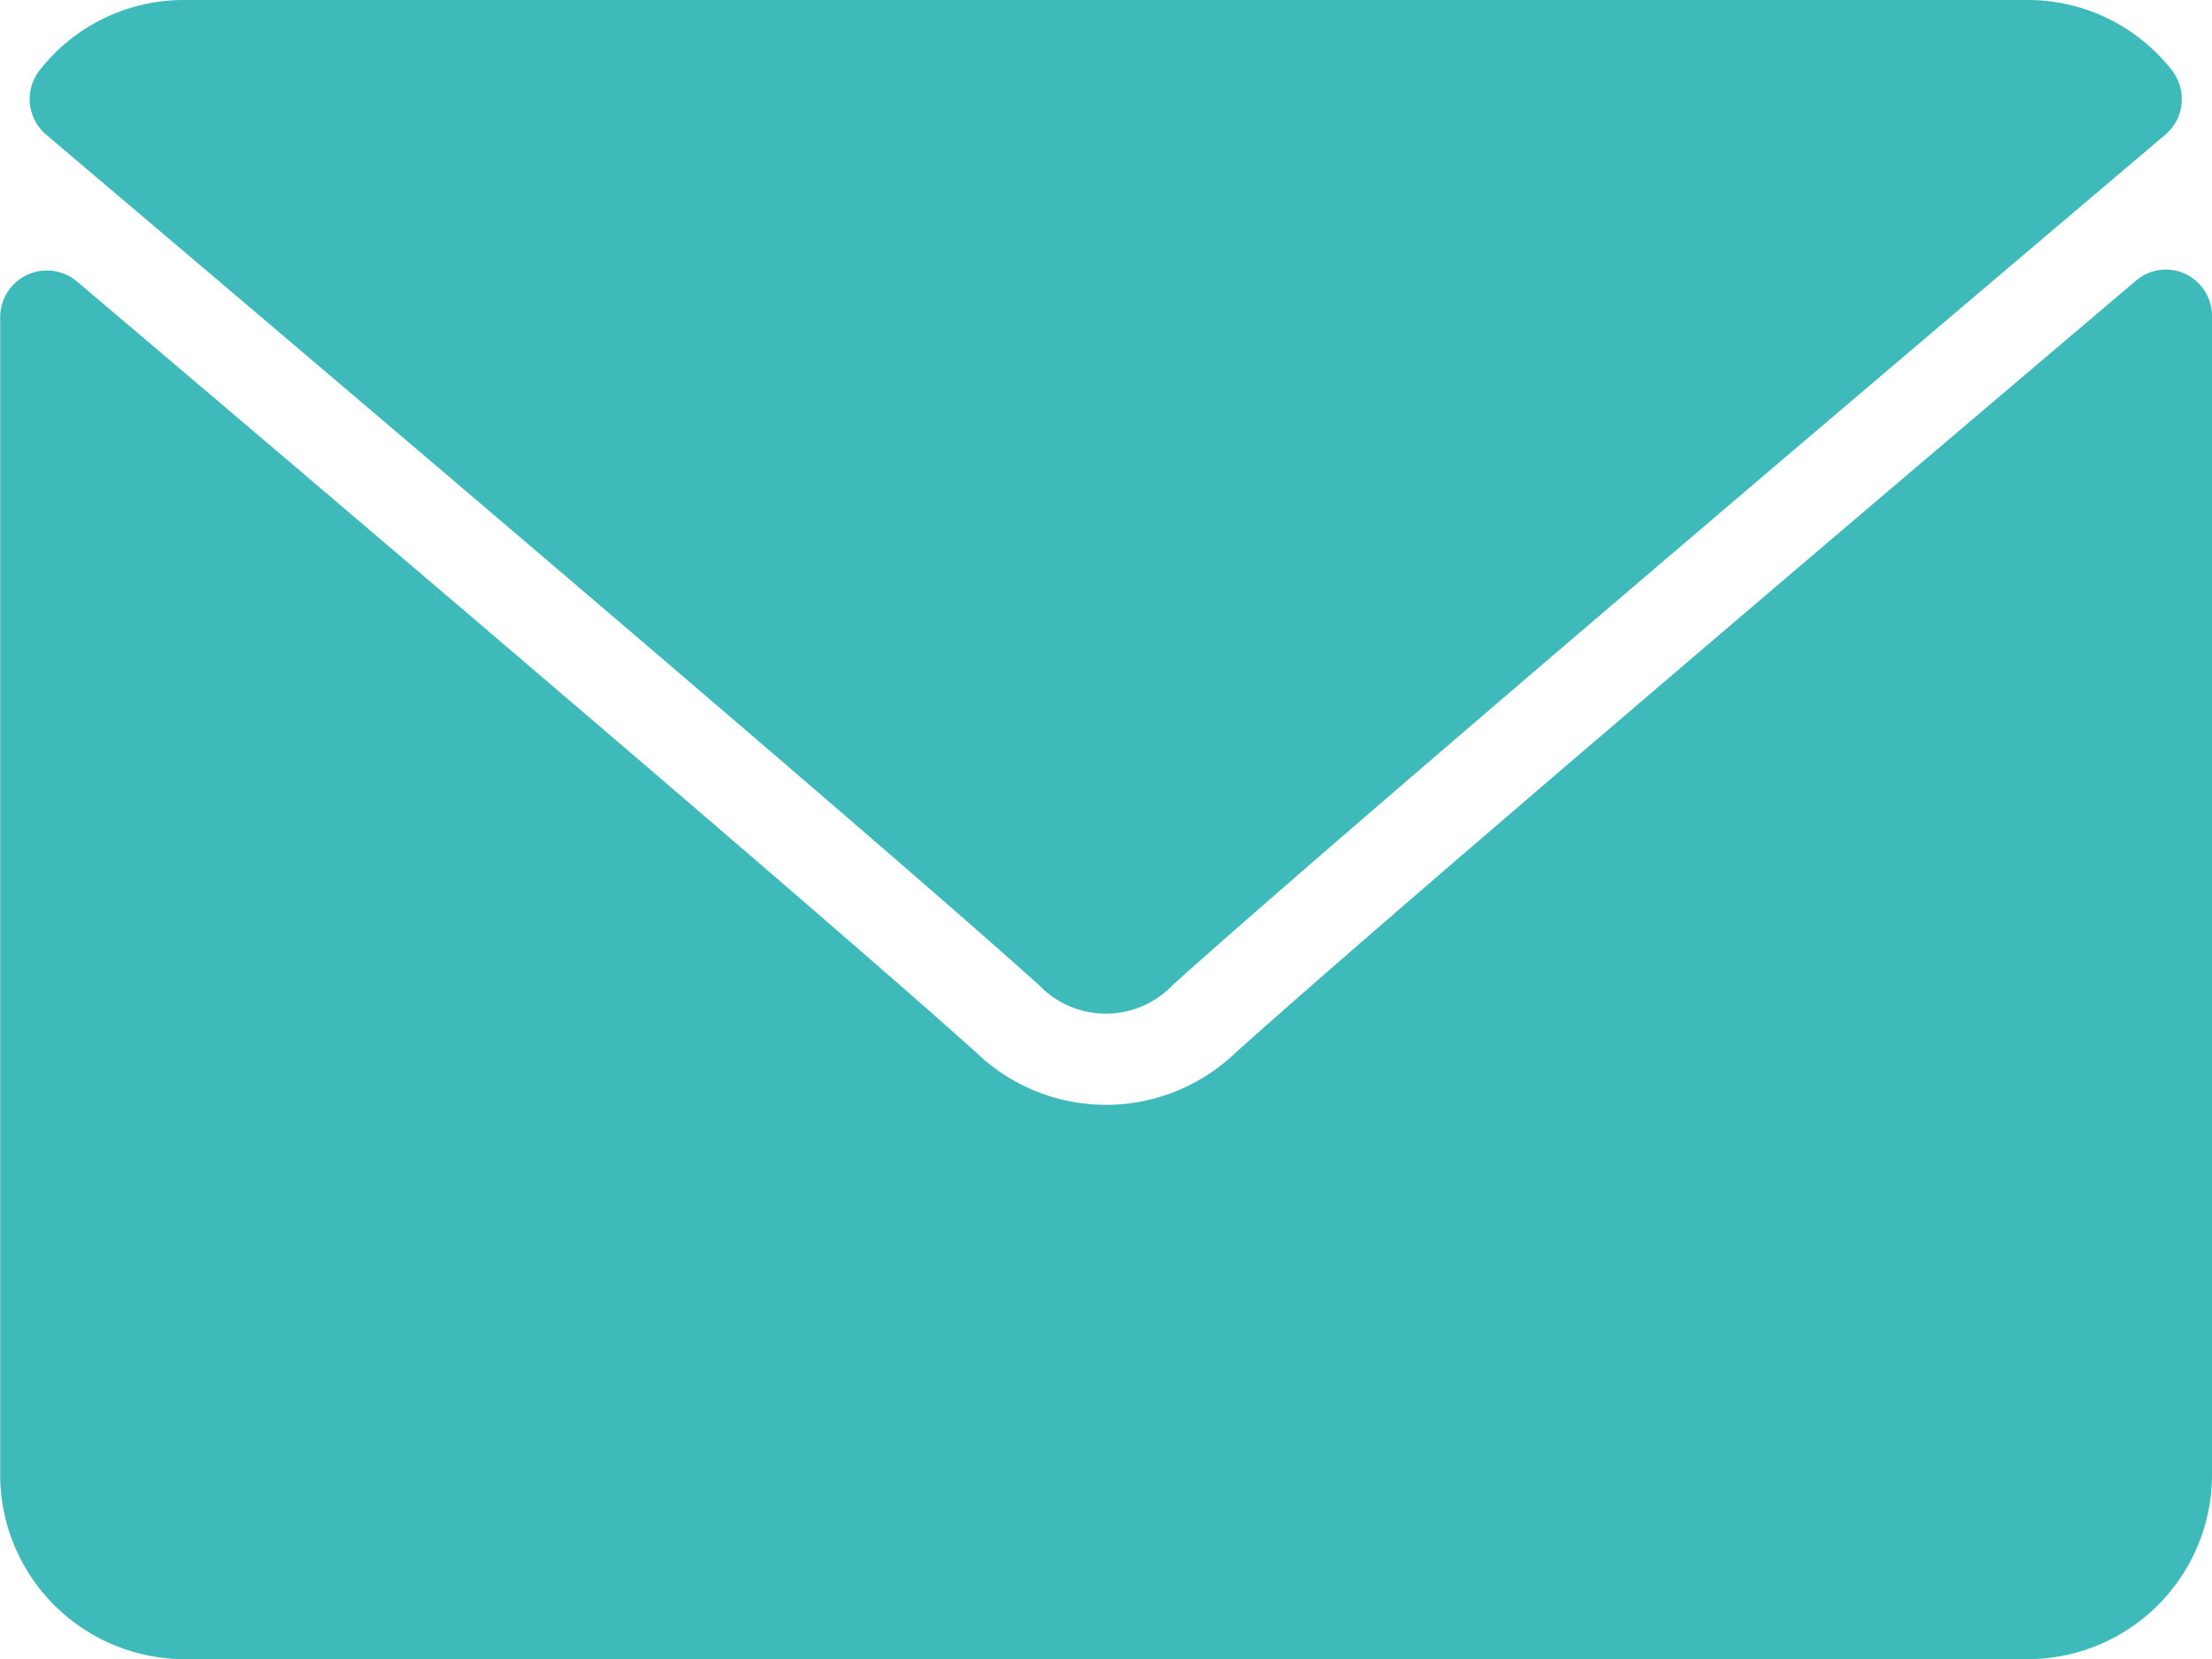
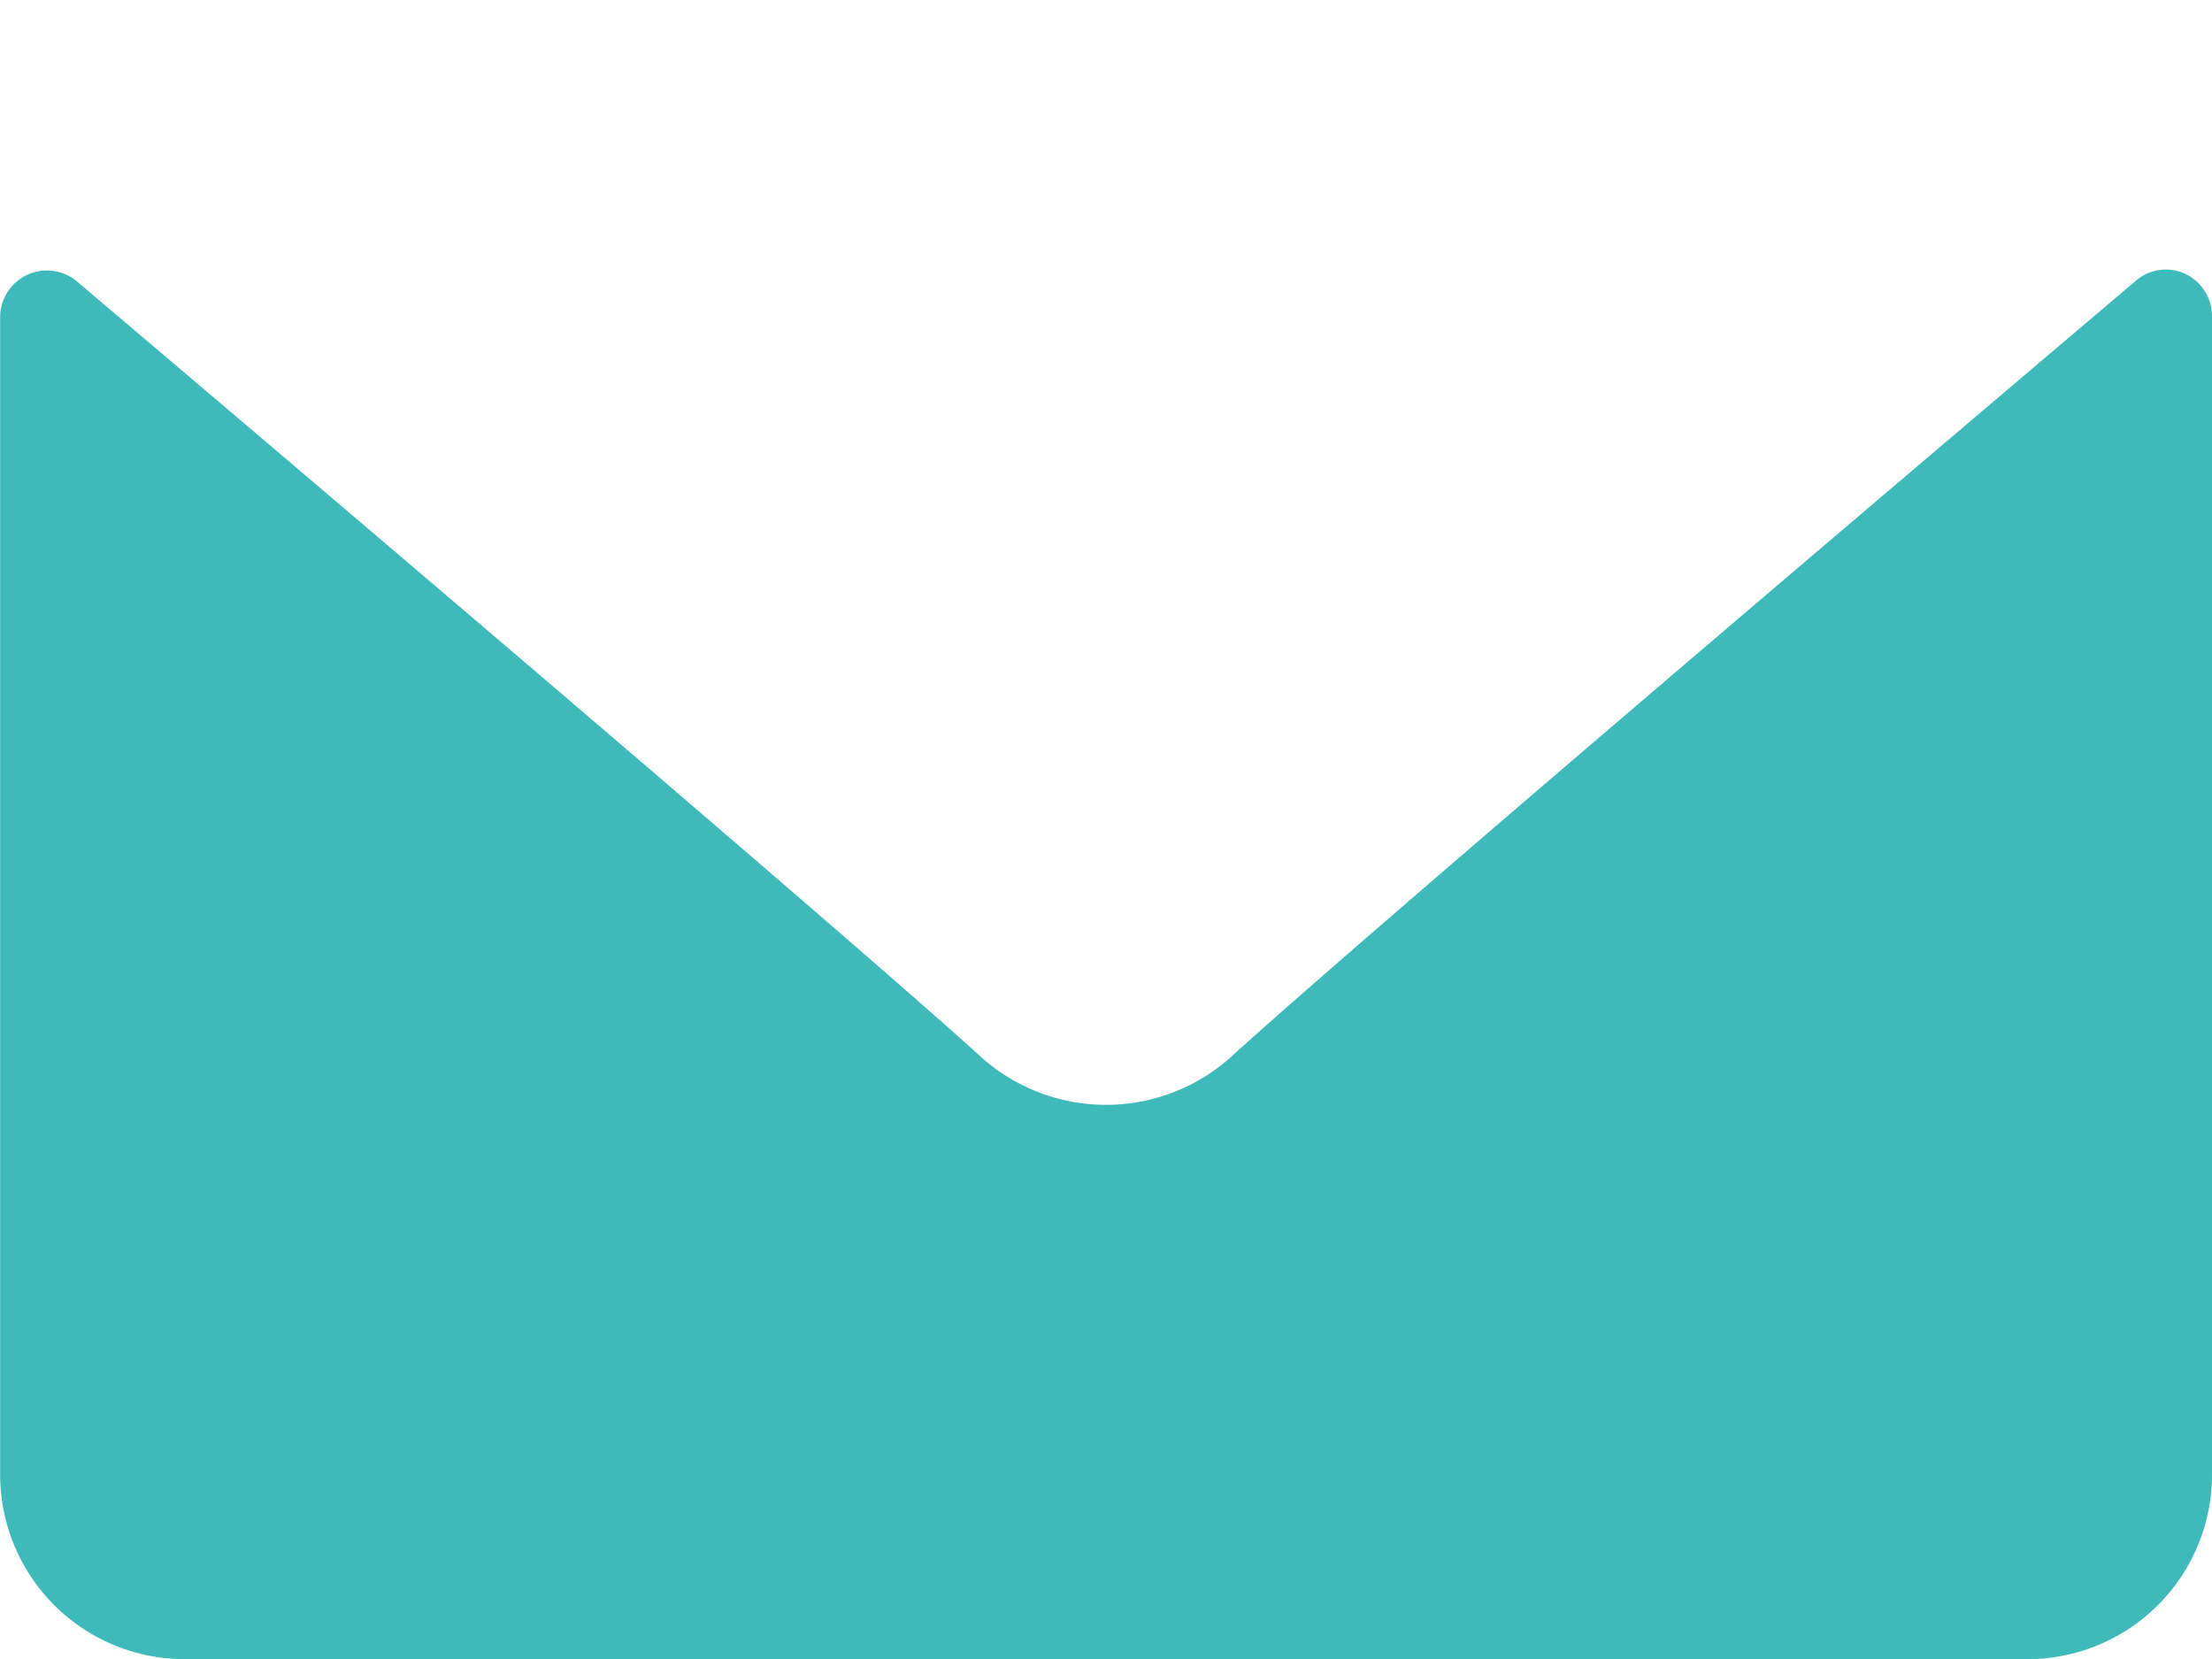
<svg xmlns="http://www.w3.org/2000/svg" width="14.192" height="10.644" viewBox="0 0 14.192 10.644">
  <g id="mail" transform="translate(0 -64)">
    <g id="Group_14" data-name="Group 14" transform="translate(0 64)">
      <g id="Group_13" data-name="Group 13" transform="translate(0 0)">
-         <path id="Path_2512" data-name="Path 2512" d="M7.018,64.864c1.948,1.65,5.365,4.552,6.37,5.456a.593.593,0,0,0,.858,0c1.005-.906,4.423-3.808,6.371-5.458a.3.3,0,0,0,.042-.408A1.174,1.174,0,0,0,19.731,64H7.9a1.174,1.174,0,0,0-.928.456A.3.3,0,0,0,7.018,64.864Z" transform="translate(-6.722 -64)" fill="#3fbaba" />
        <path id="Path_2513" data-name="Path 2513" d="M14.02,126.439a.294.294,0,0,0-.315.043c-2.16,1.831-4.917,4.178-5.784,4.96a1.2,1.2,0,0,1-1.65,0c-.925-.833-4.02-3.465-5.783-4.959a.3.3,0,0,0-.487.226v7.435a1.184,1.184,0,0,0,1.183,1.183H13.009a1.184,1.184,0,0,0,1.183-1.183v-7.435A.3.3,0,0,0,14.02,126.439Z" transform="translate(0 -124.682)" fill="#3fbaba" />
      </g>
    </g>
  </g>
</svg>